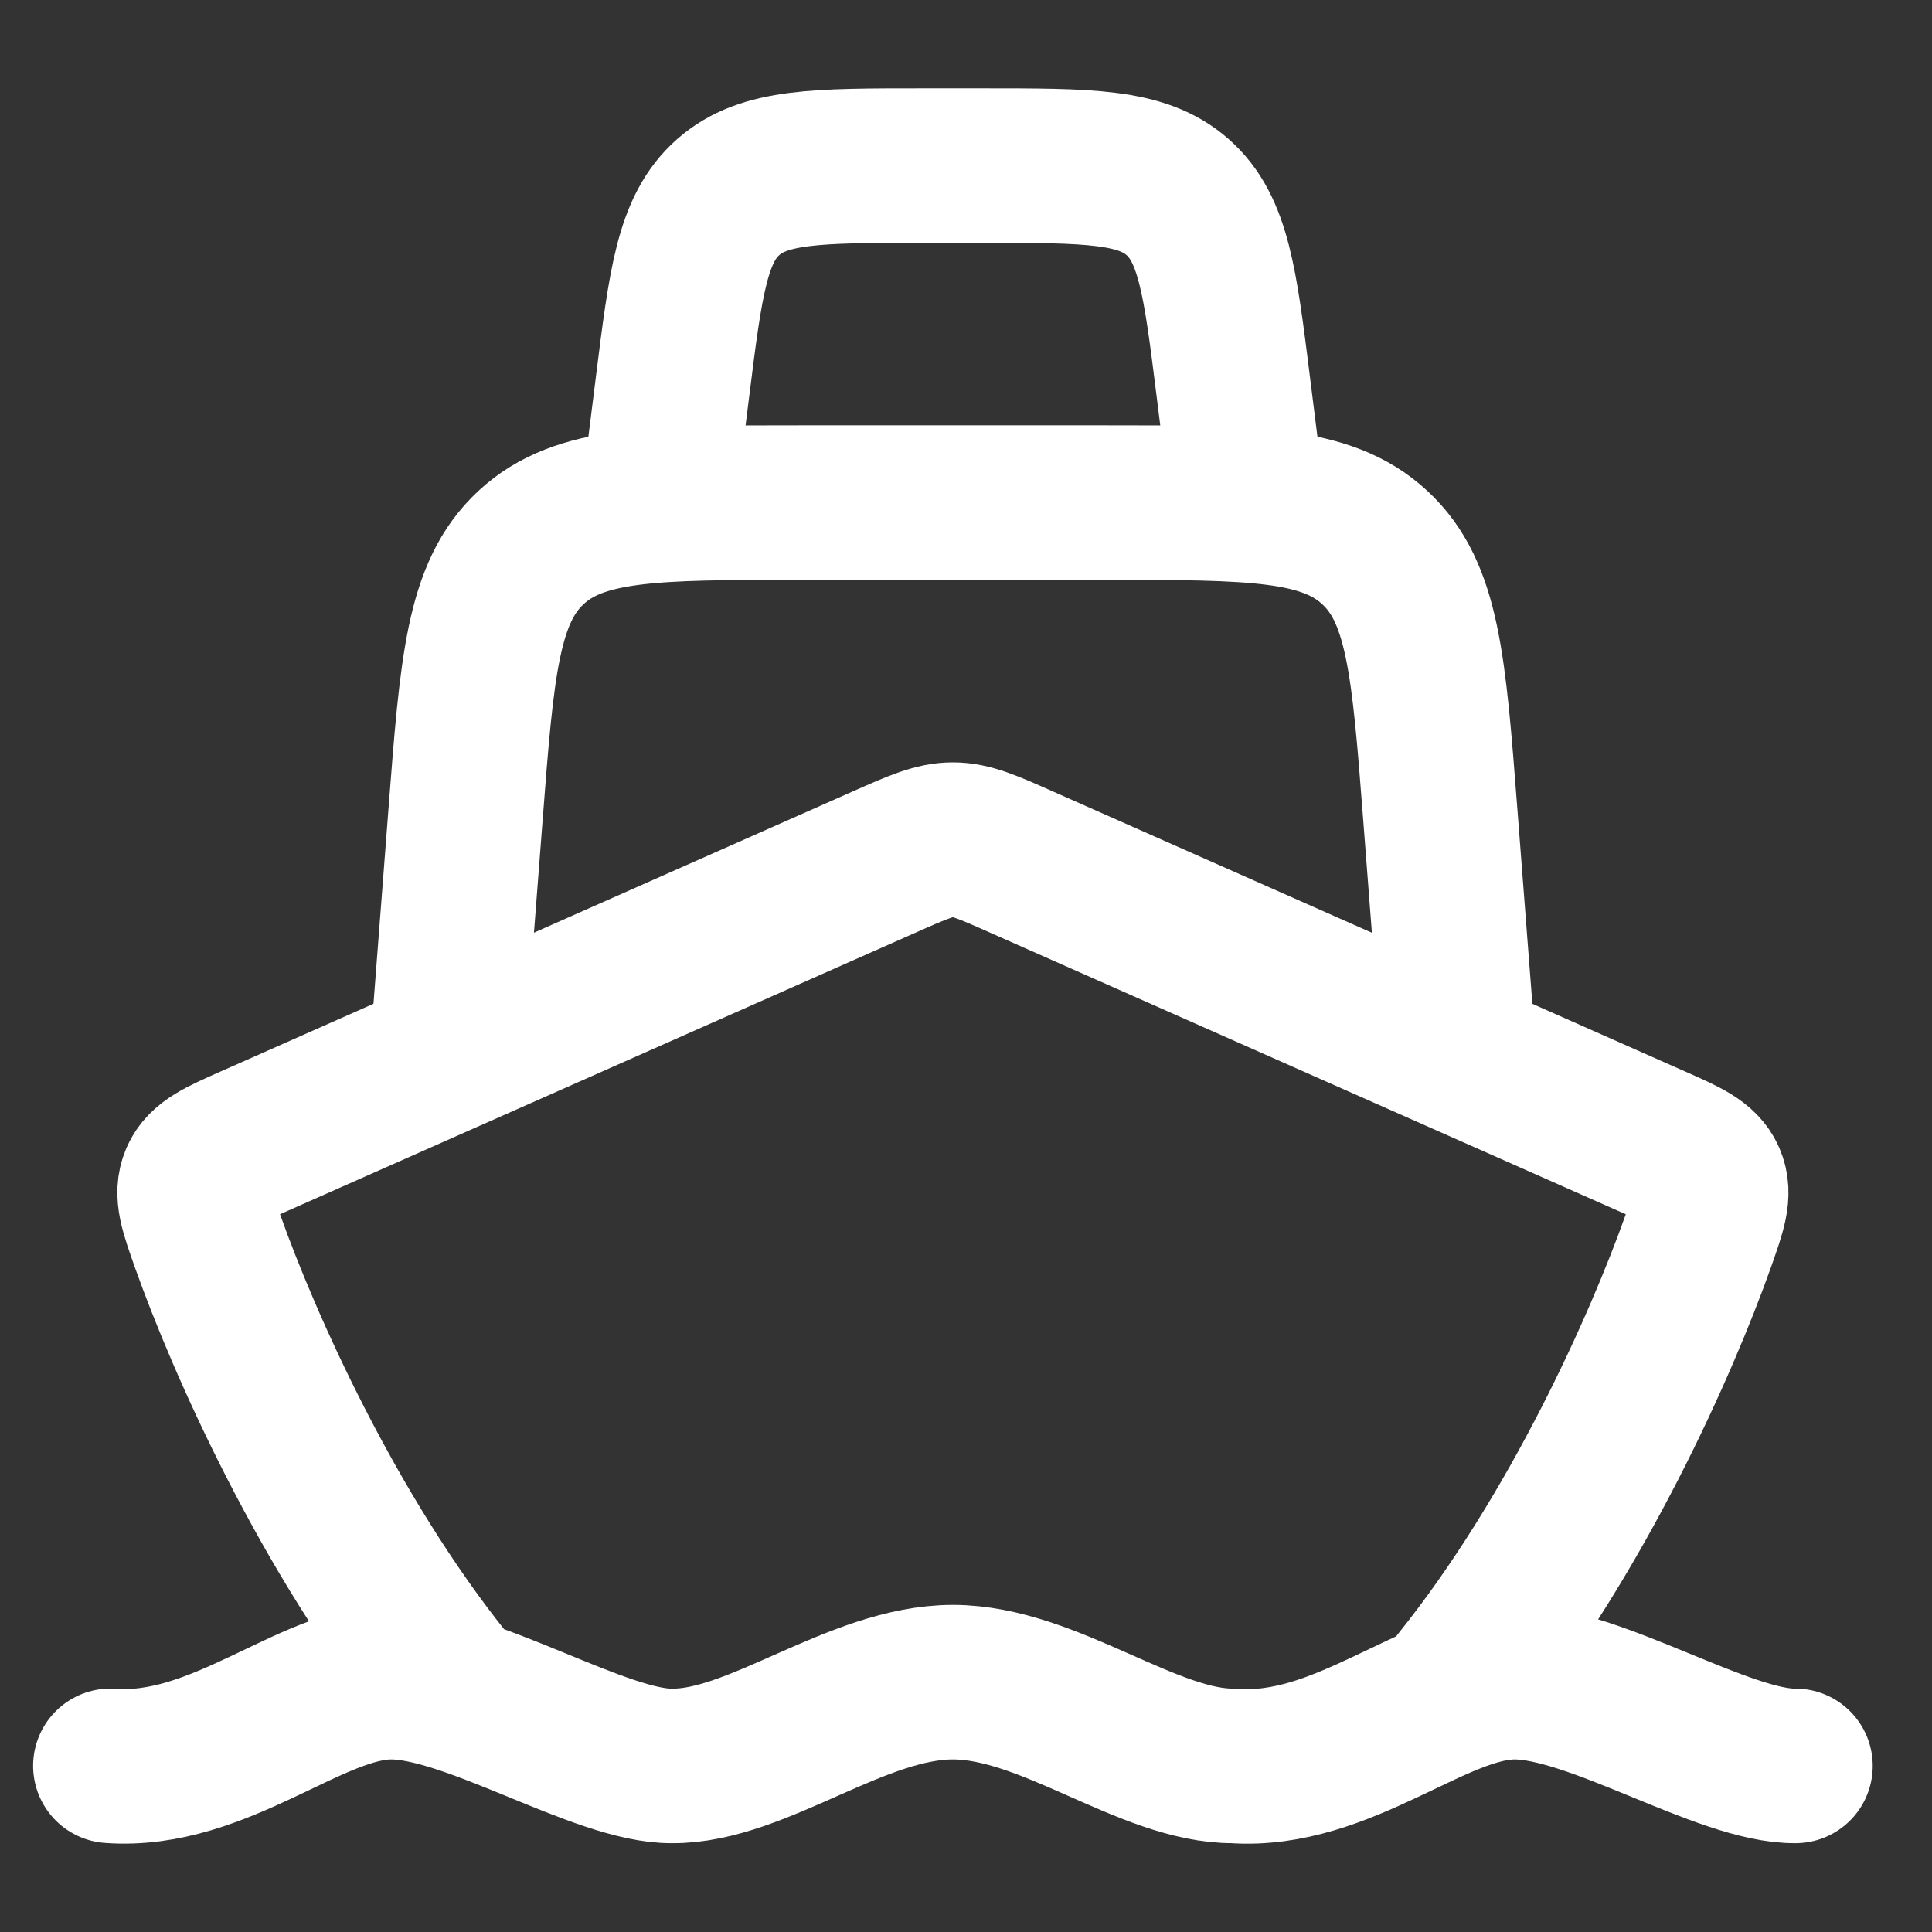
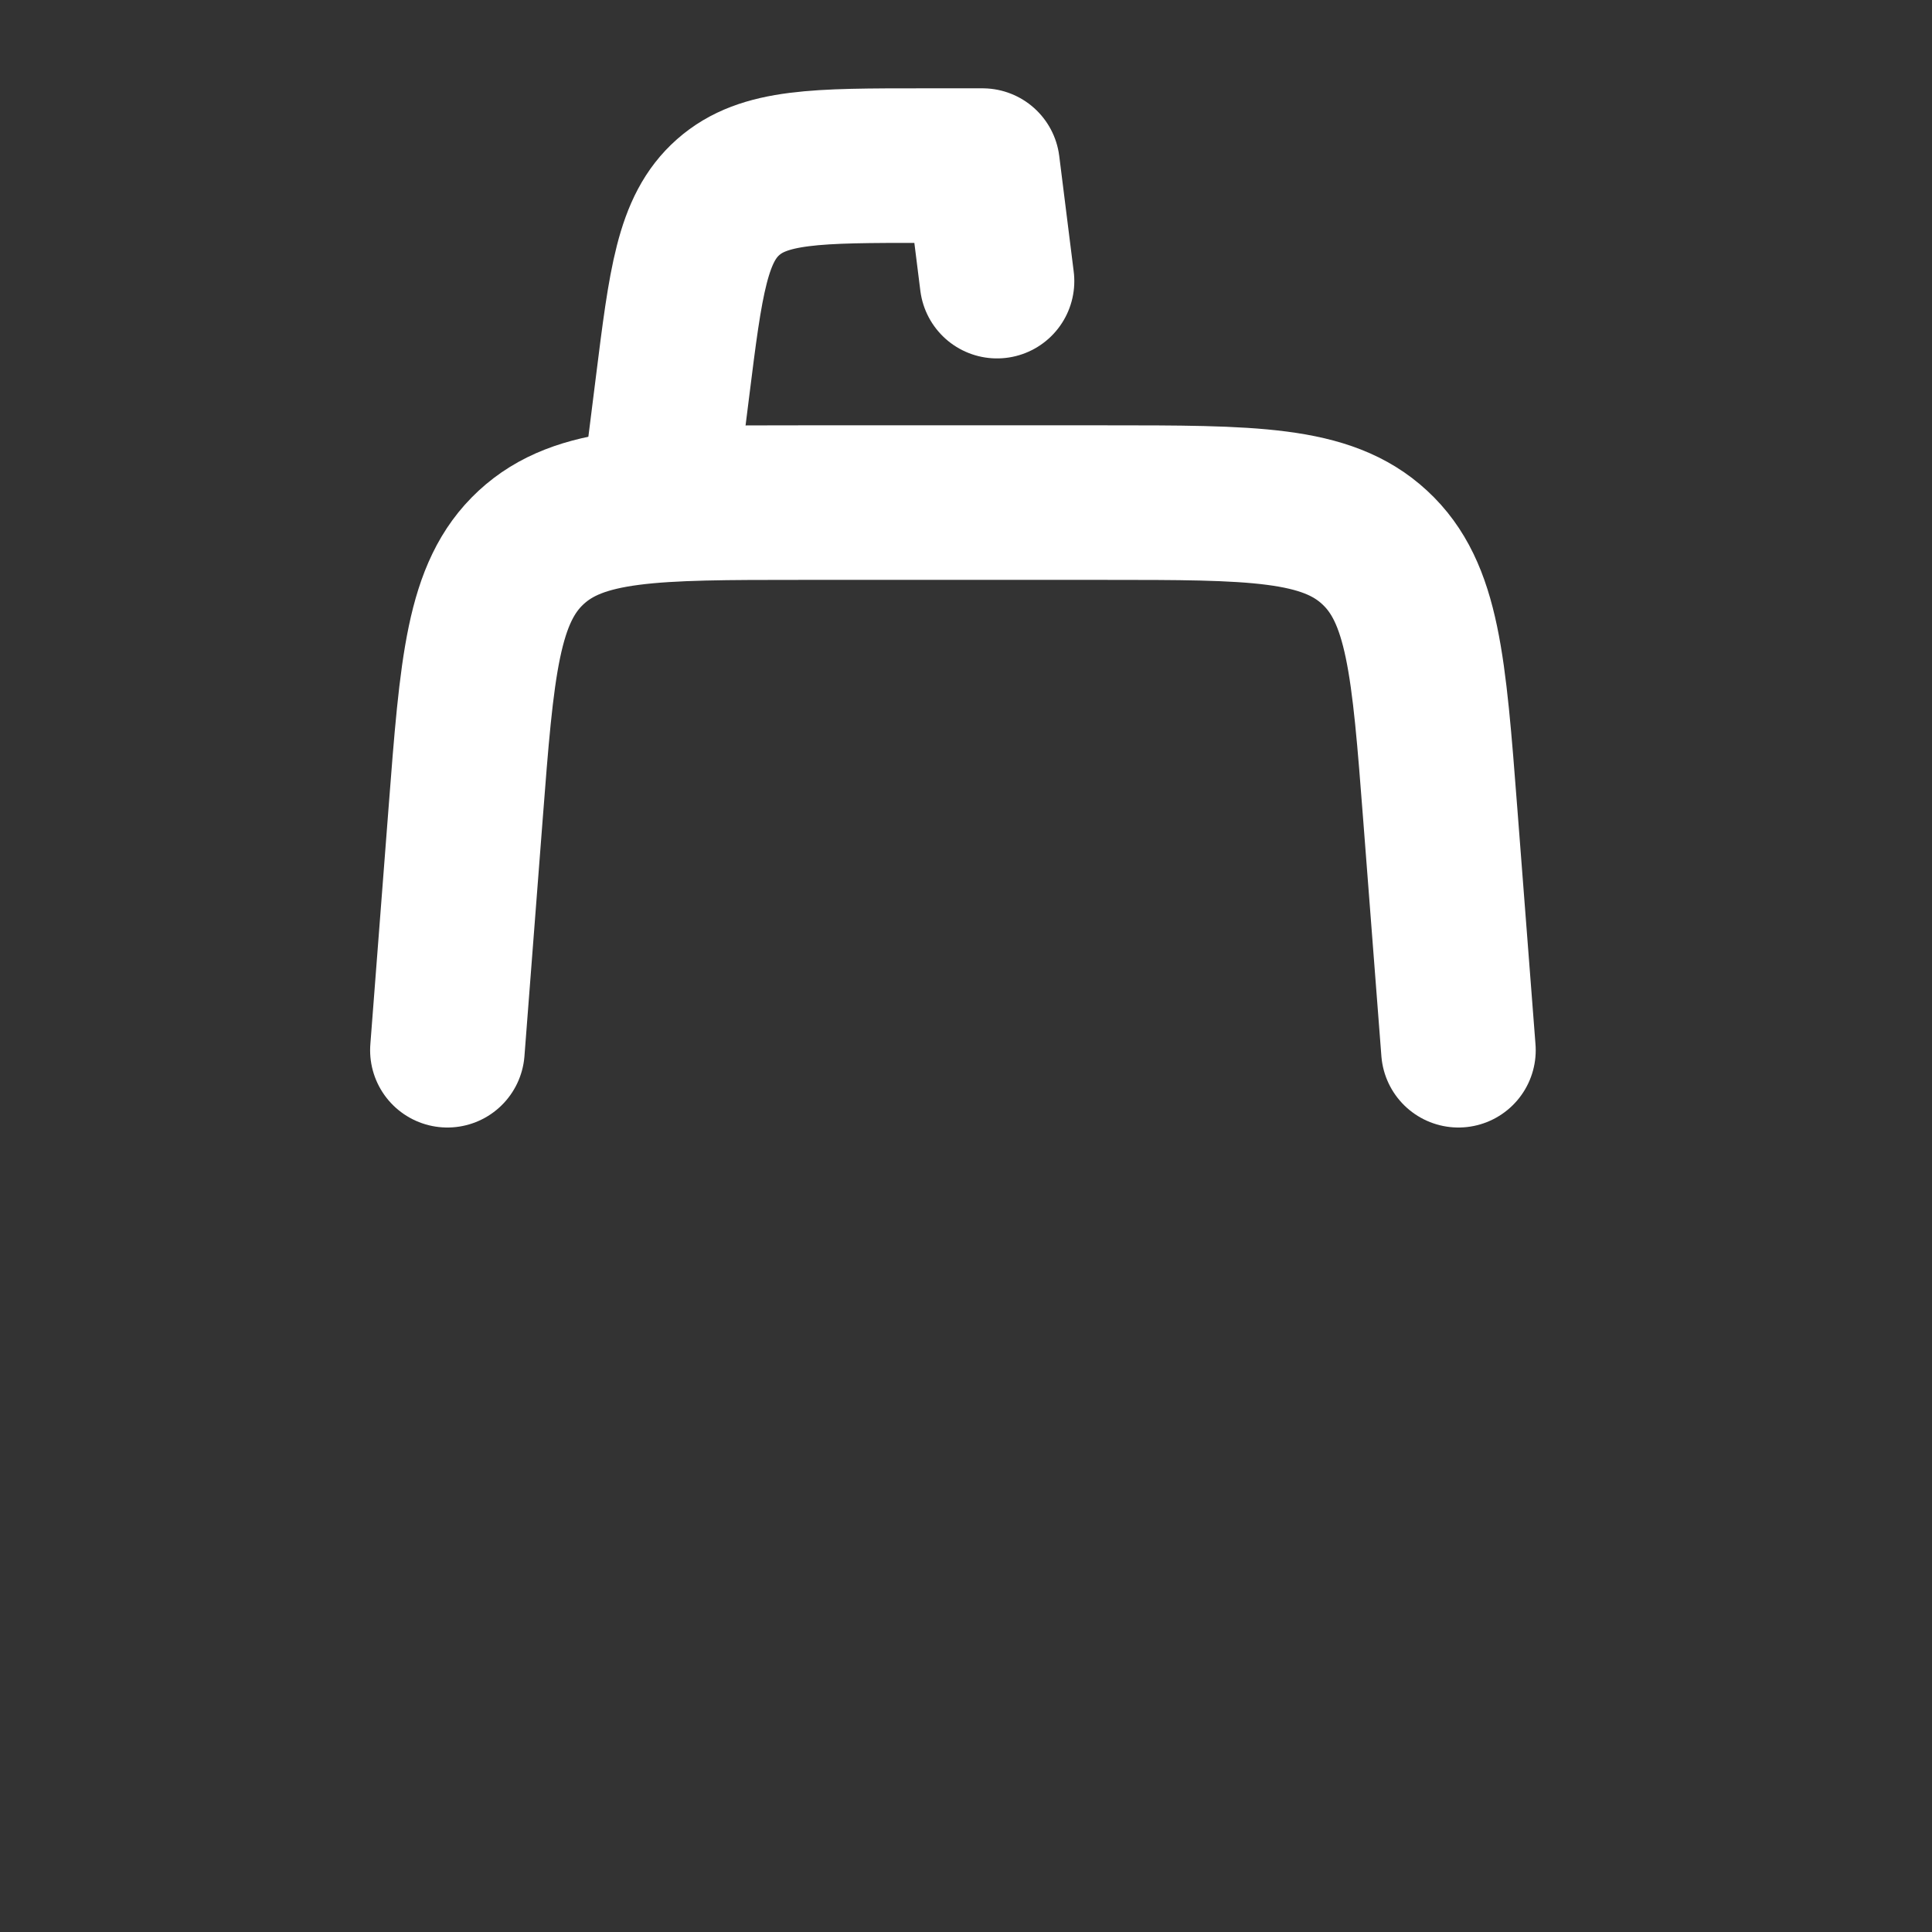
<svg xmlns="http://www.w3.org/2000/svg" width="35" height="35" fill="none">
  <rect width="100%" height="100%" fill="#333333" stroke="none" />
-   <path stroke="#fff" stroke-linecap="round" stroke-linejoin="round" stroke-width="2.8" d="M2 31.99c1.977.147 3.639-1.516 5.087-1.516 1.449 0 3.804 1.534 5.089 1.517 1.541.014 3.347-1.517 5.087-1.517s3.546 1.53 5.087 1.517c1.977.146 3.639-1.517 5.089-1.517s3.802 1.534 5.087 1.517m-24.42-1.517c-2.165-2.696-3.69-6.147-4.34-7.975-.206-.58-.308-.87-.19-1.148.121-.276.413-.406 1-.665l11.432-5.065c.617-.274.927-.41 1.255-.41s.638.137 1.256.412l11.43 5.063c.587.259.88.389 1 .665.12.278.016.568-.189 1.148-.65 1.828-2.175 5.28-4.34 7.975" />
  <path stroke="#fff" stroke-linecap="round" stroke-linejoin="round" stroke-width="2.8" d="m8.105 19.026.33-4.285c.206-2.674.308-4.01 1.186-4.823s2.22-.813 4.901-.813h5.483c2.681 0 4.023 0 4.899.813.88.812.981 2.15 1.187 4.823l.33 4.285" />
-   <path stroke="#fff" stroke-linecap="round" stroke-linejoin="round" stroke-width="2.8" d="m11.92 9.105.263-2.094c.239-1.91.358-2.865 1.008-3.439C13.839 3 14.8 3 16.726 3H17.8c1.923 0 2.886 0 3.535.572.65.574.77 1.53 1.008 3.44l.262 2.093" />
+   <path stroke="#fff" stroke-linecap="round" stroke-linejoin="round" stroke-width="2.8" d="m11.92 9.105.263-2.094c.239-1.91.358-2.865 1.008-3.439C13.839 3 14.8 3 16.726 3H17.8l.262 2.093" />
</svg>